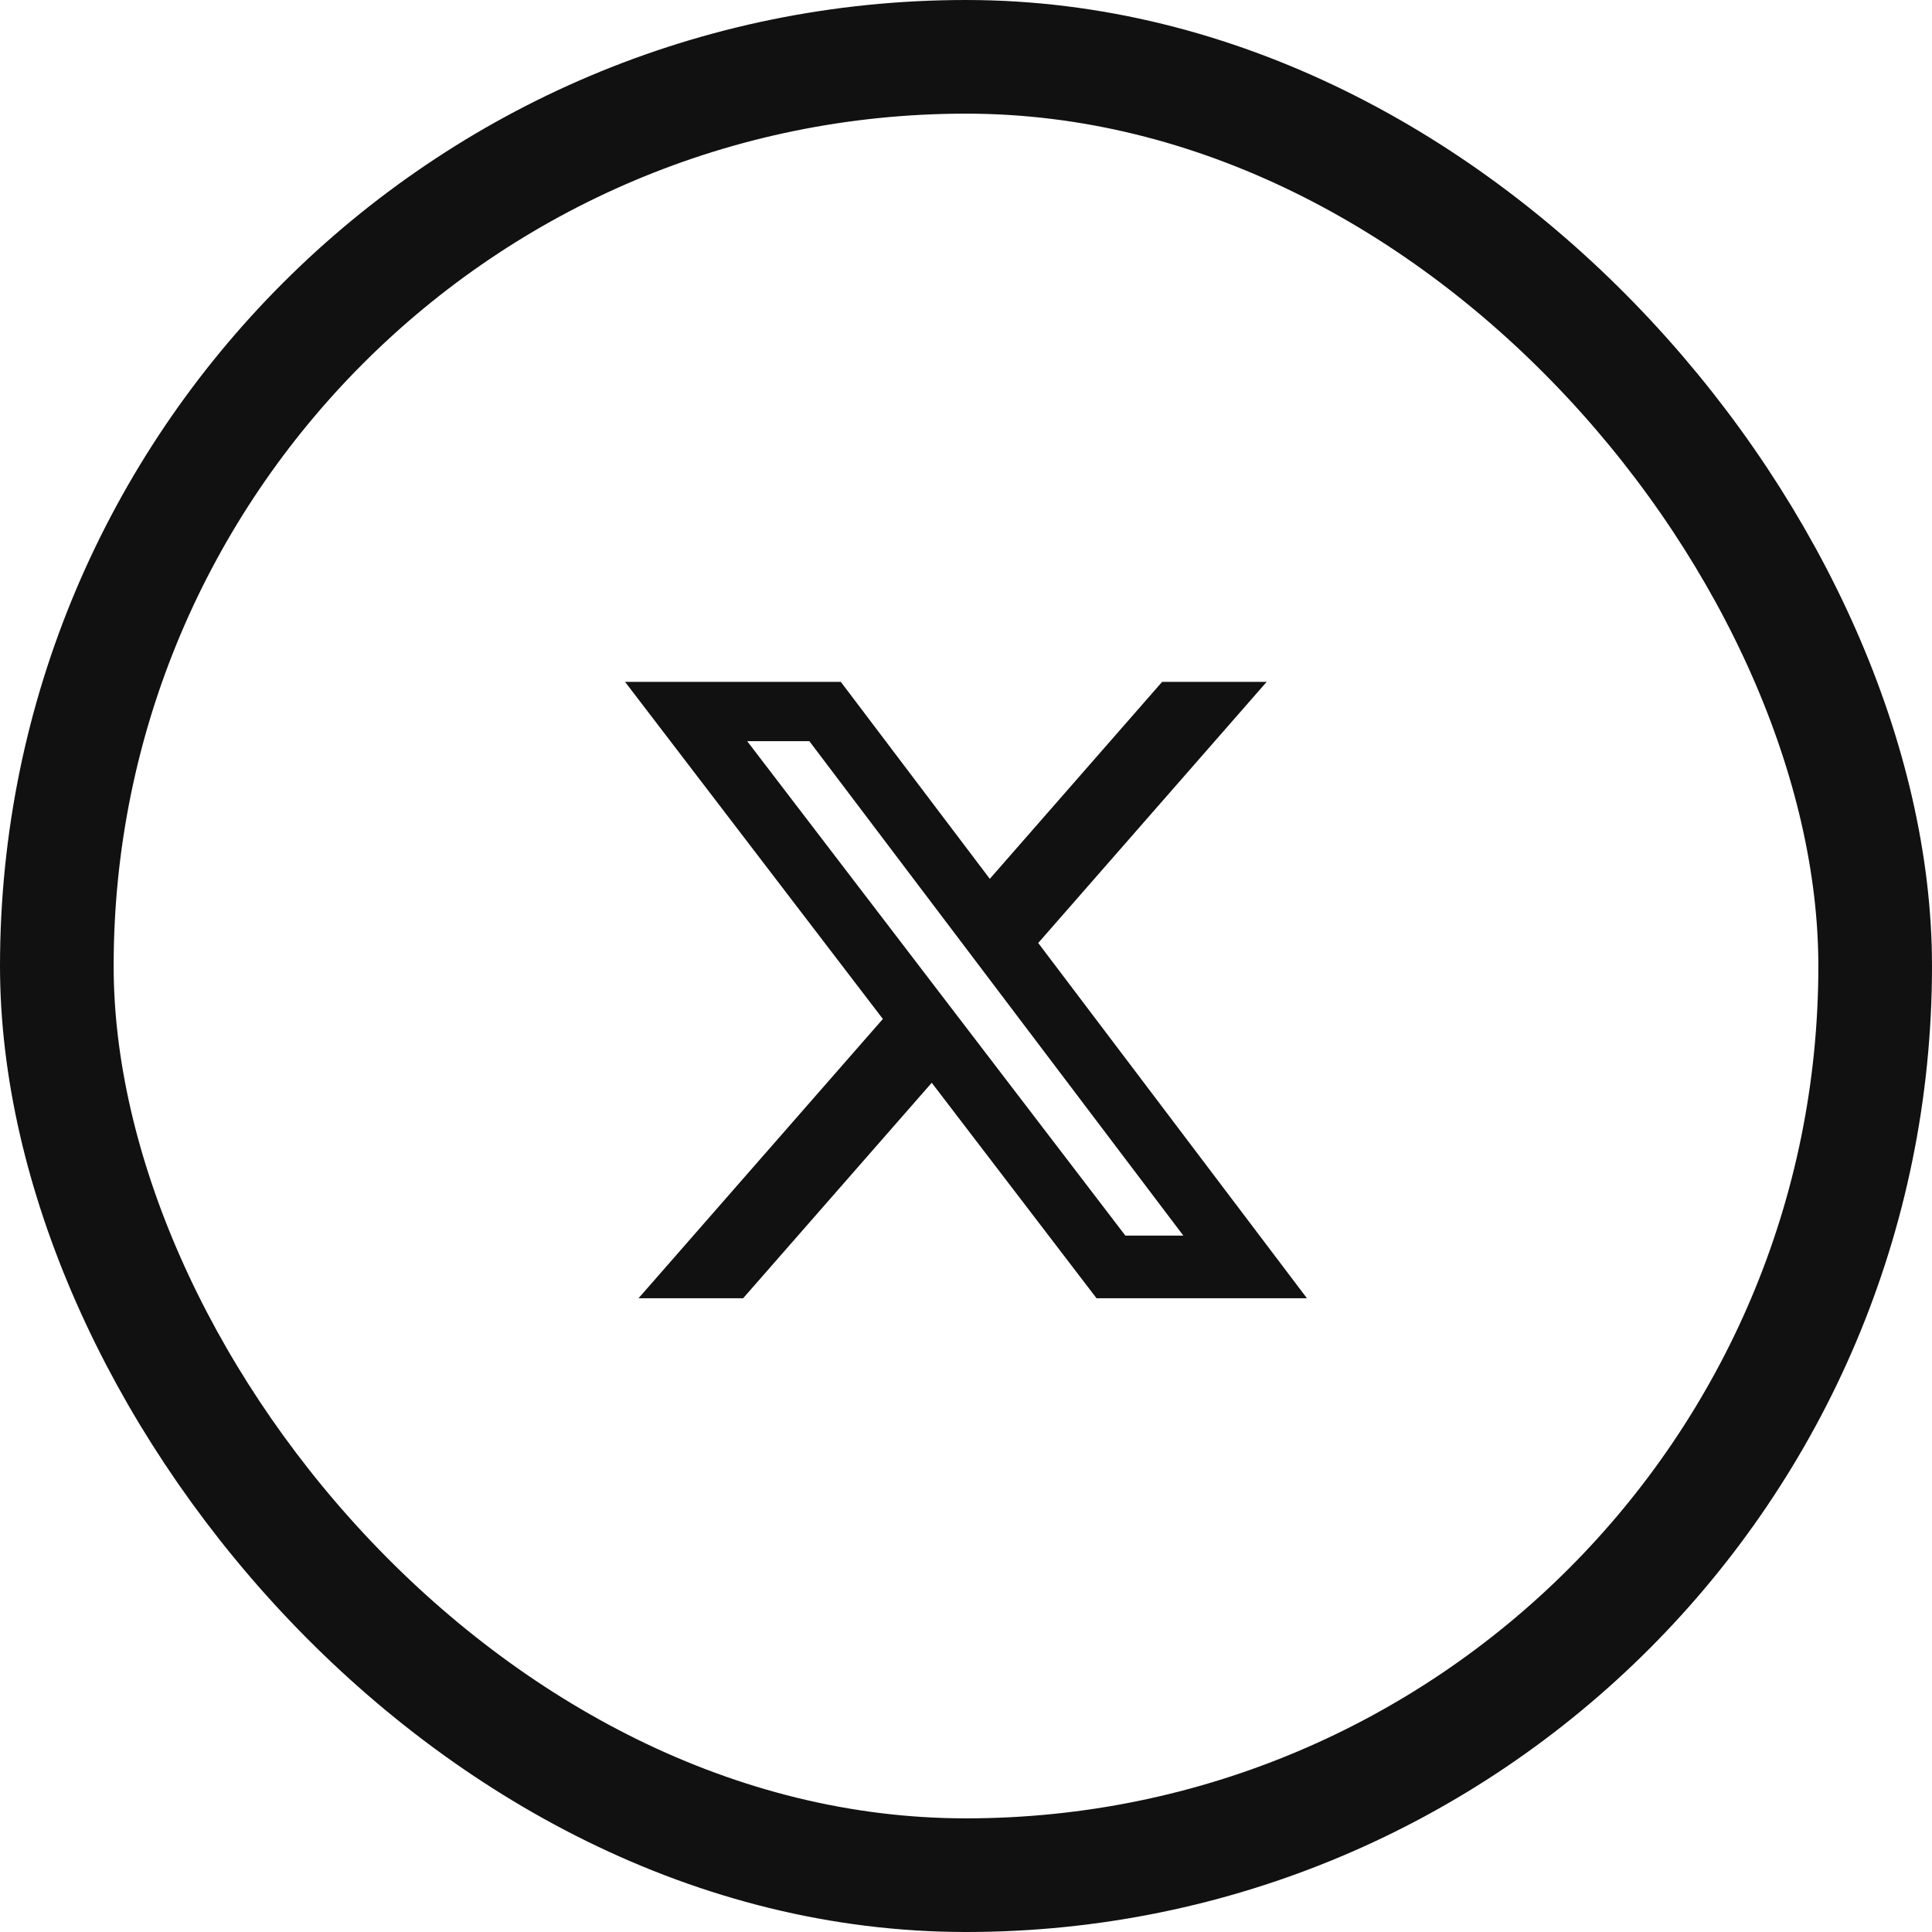
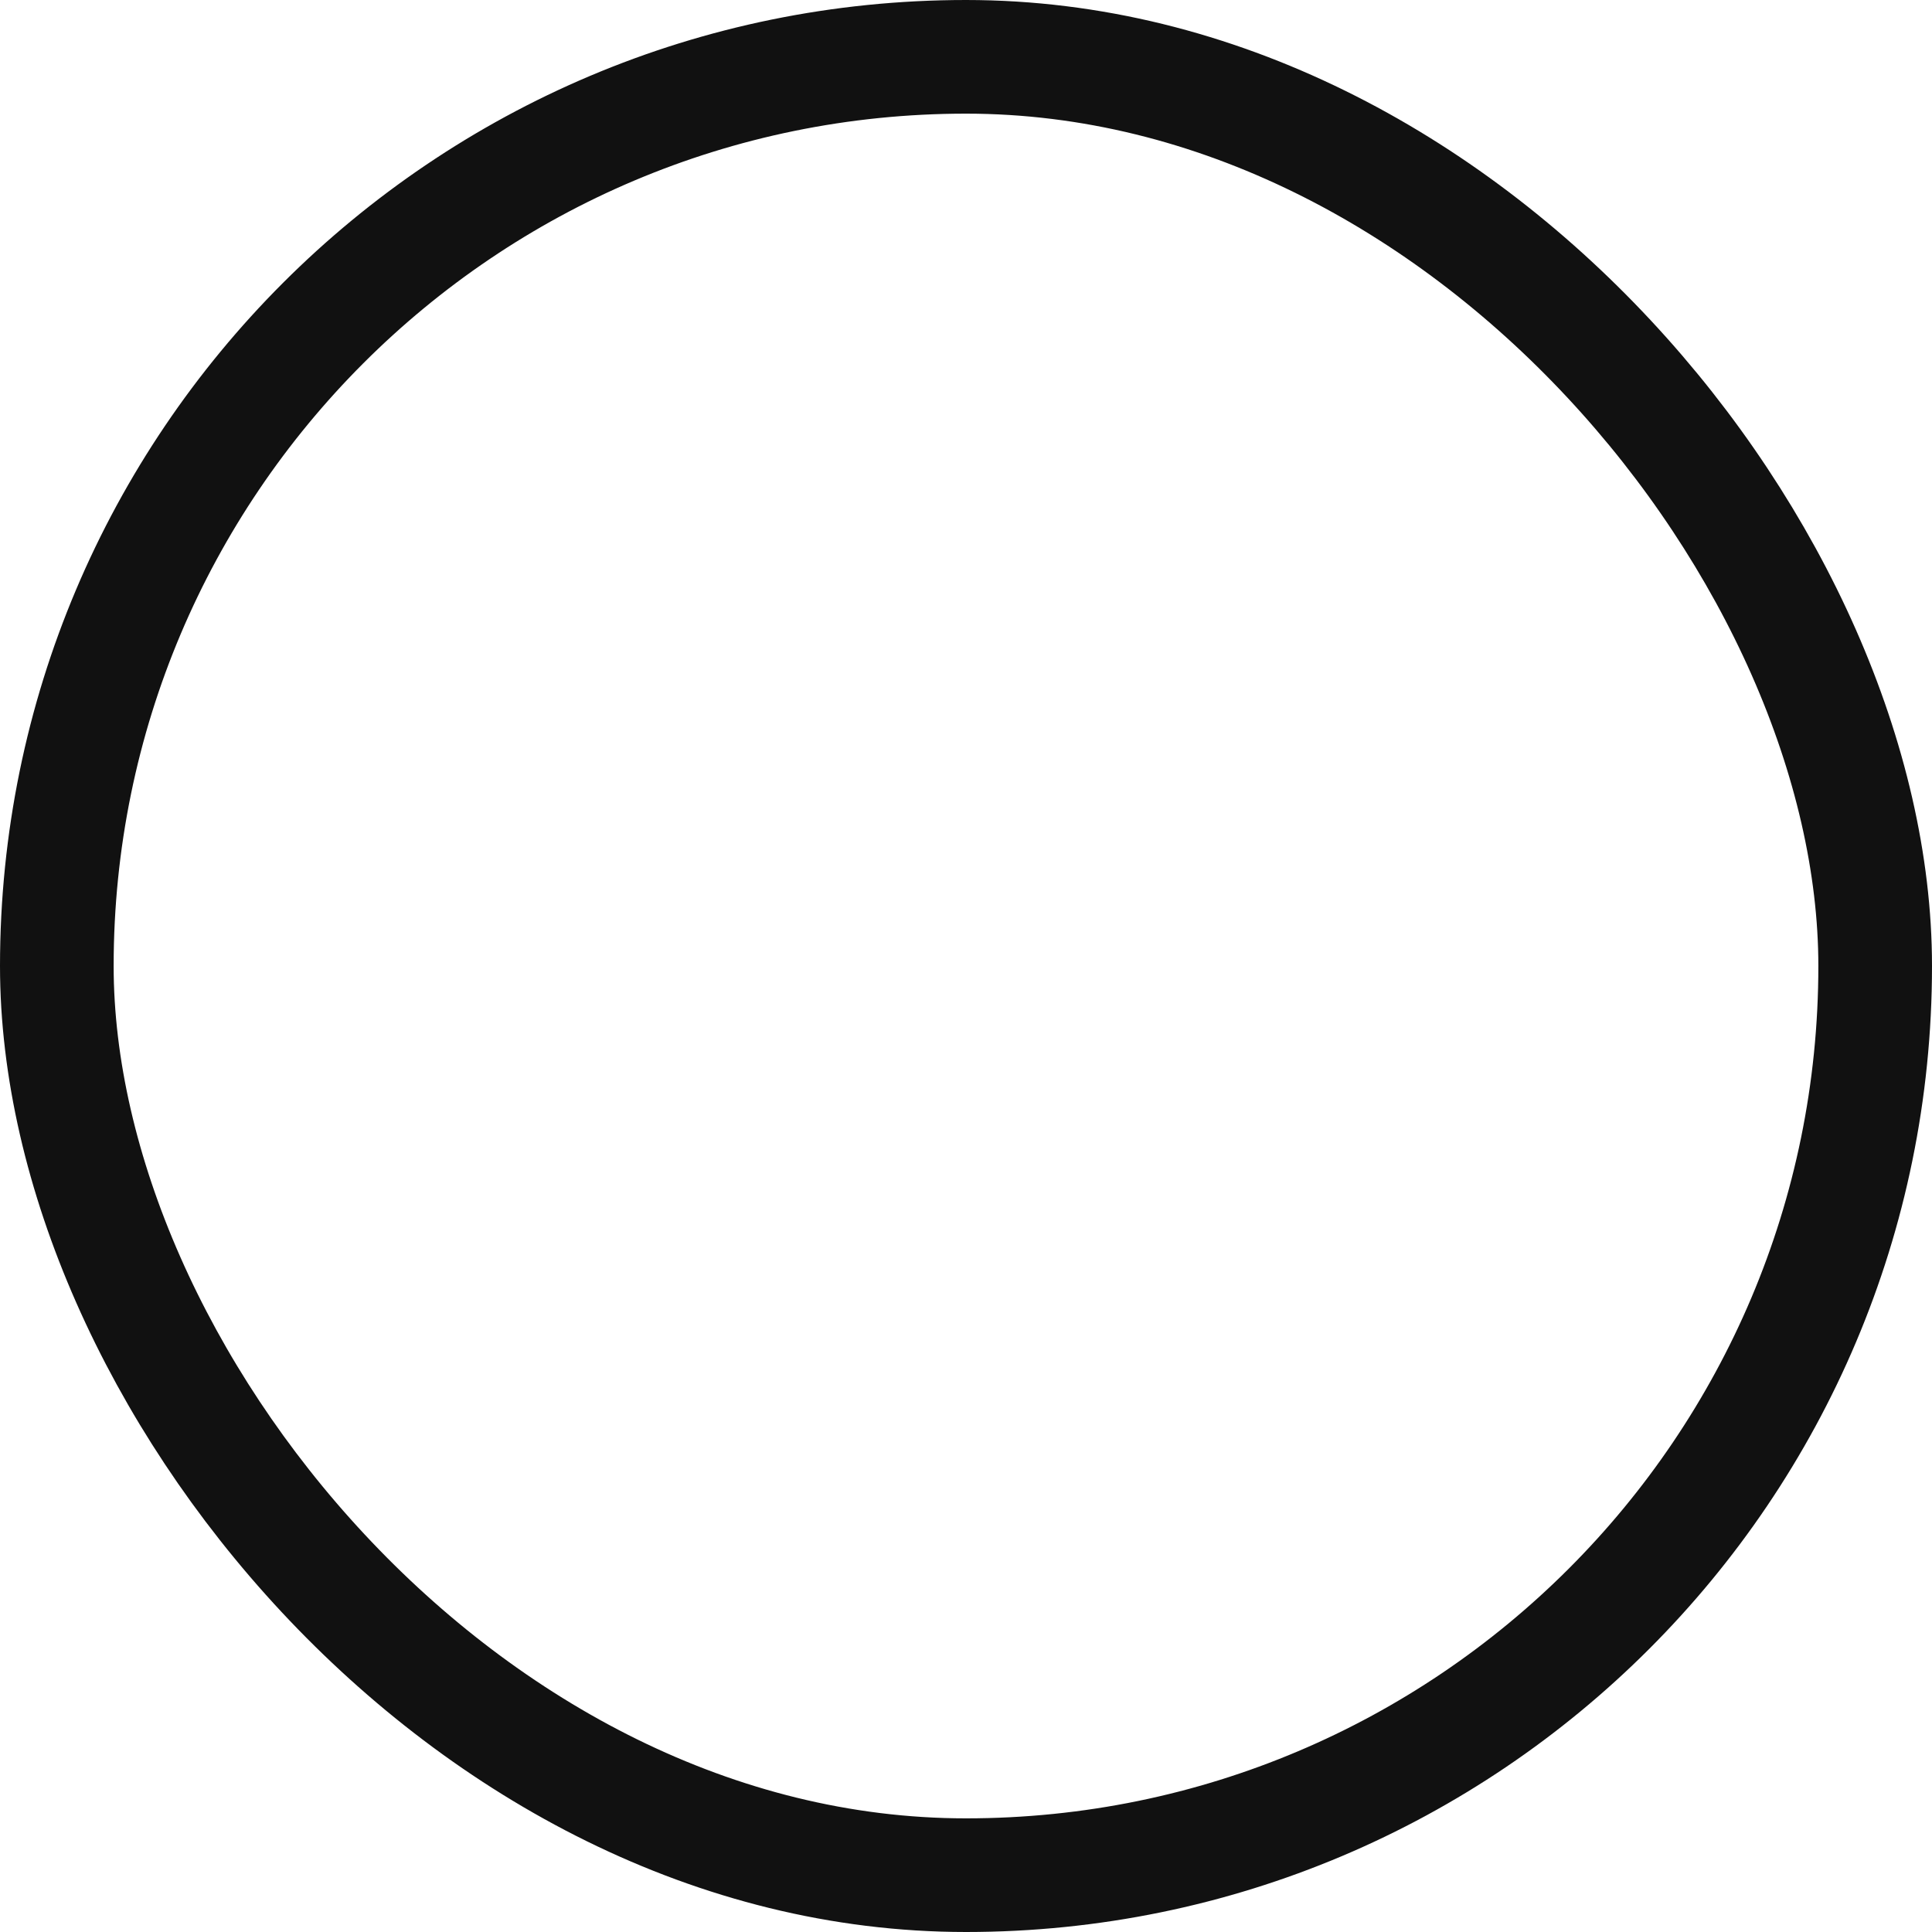
<svg xmlns="http://www.w3.org/2000/svg" width="34" height="34" viewBox="0 0 34 34" fill="none">
  <rect x="1" y="1" width="32" height="32" rx="16" stroke="#111111" stroke-width="2" />
-   <path d="M20.451 12H22.291L18.271 16.595L23 22.847H19.297L16.397 19.055L13.078 22.847H11.237L15.537 17.932L11 12H14.797L17.419 15.466L20.451 12ZM19.805 21.745H20.825L14.243 13.043H13.149L19.805 21.745Z" fill="#111111" />
</svg>